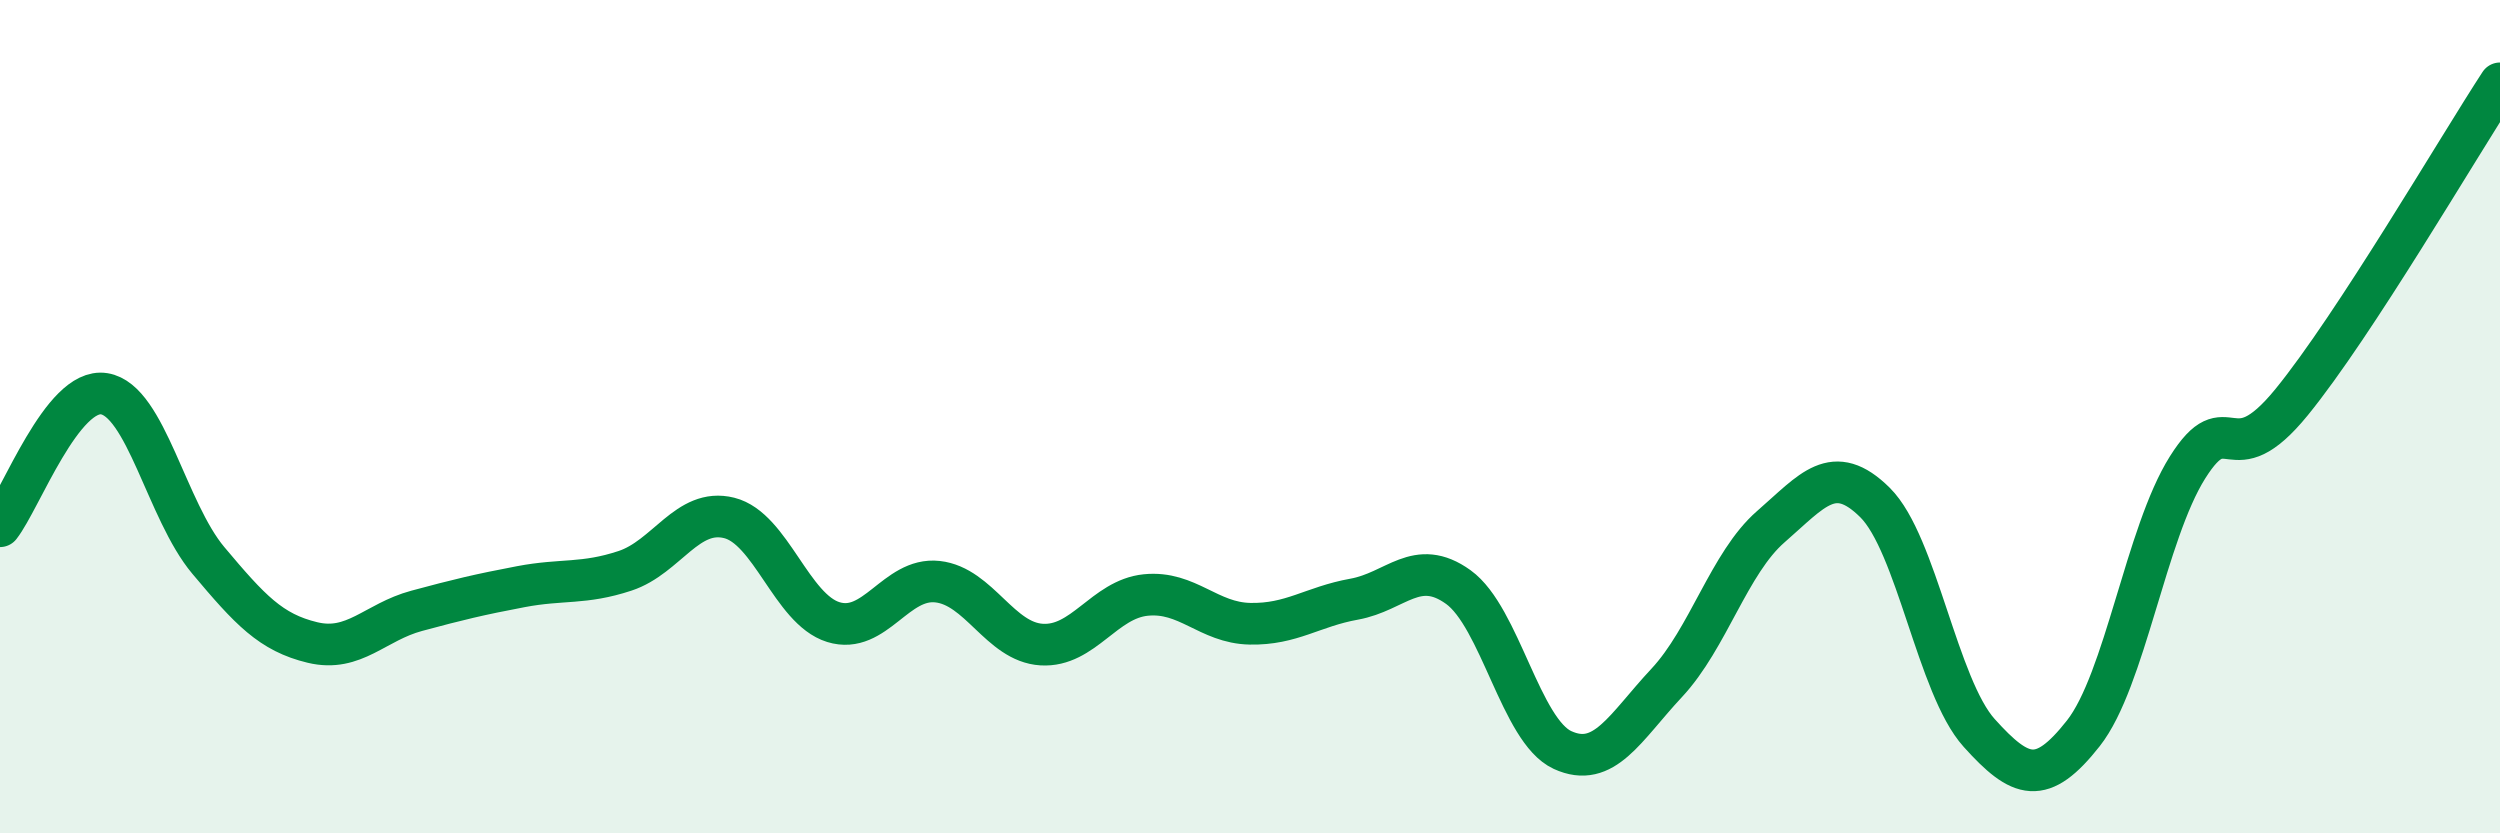
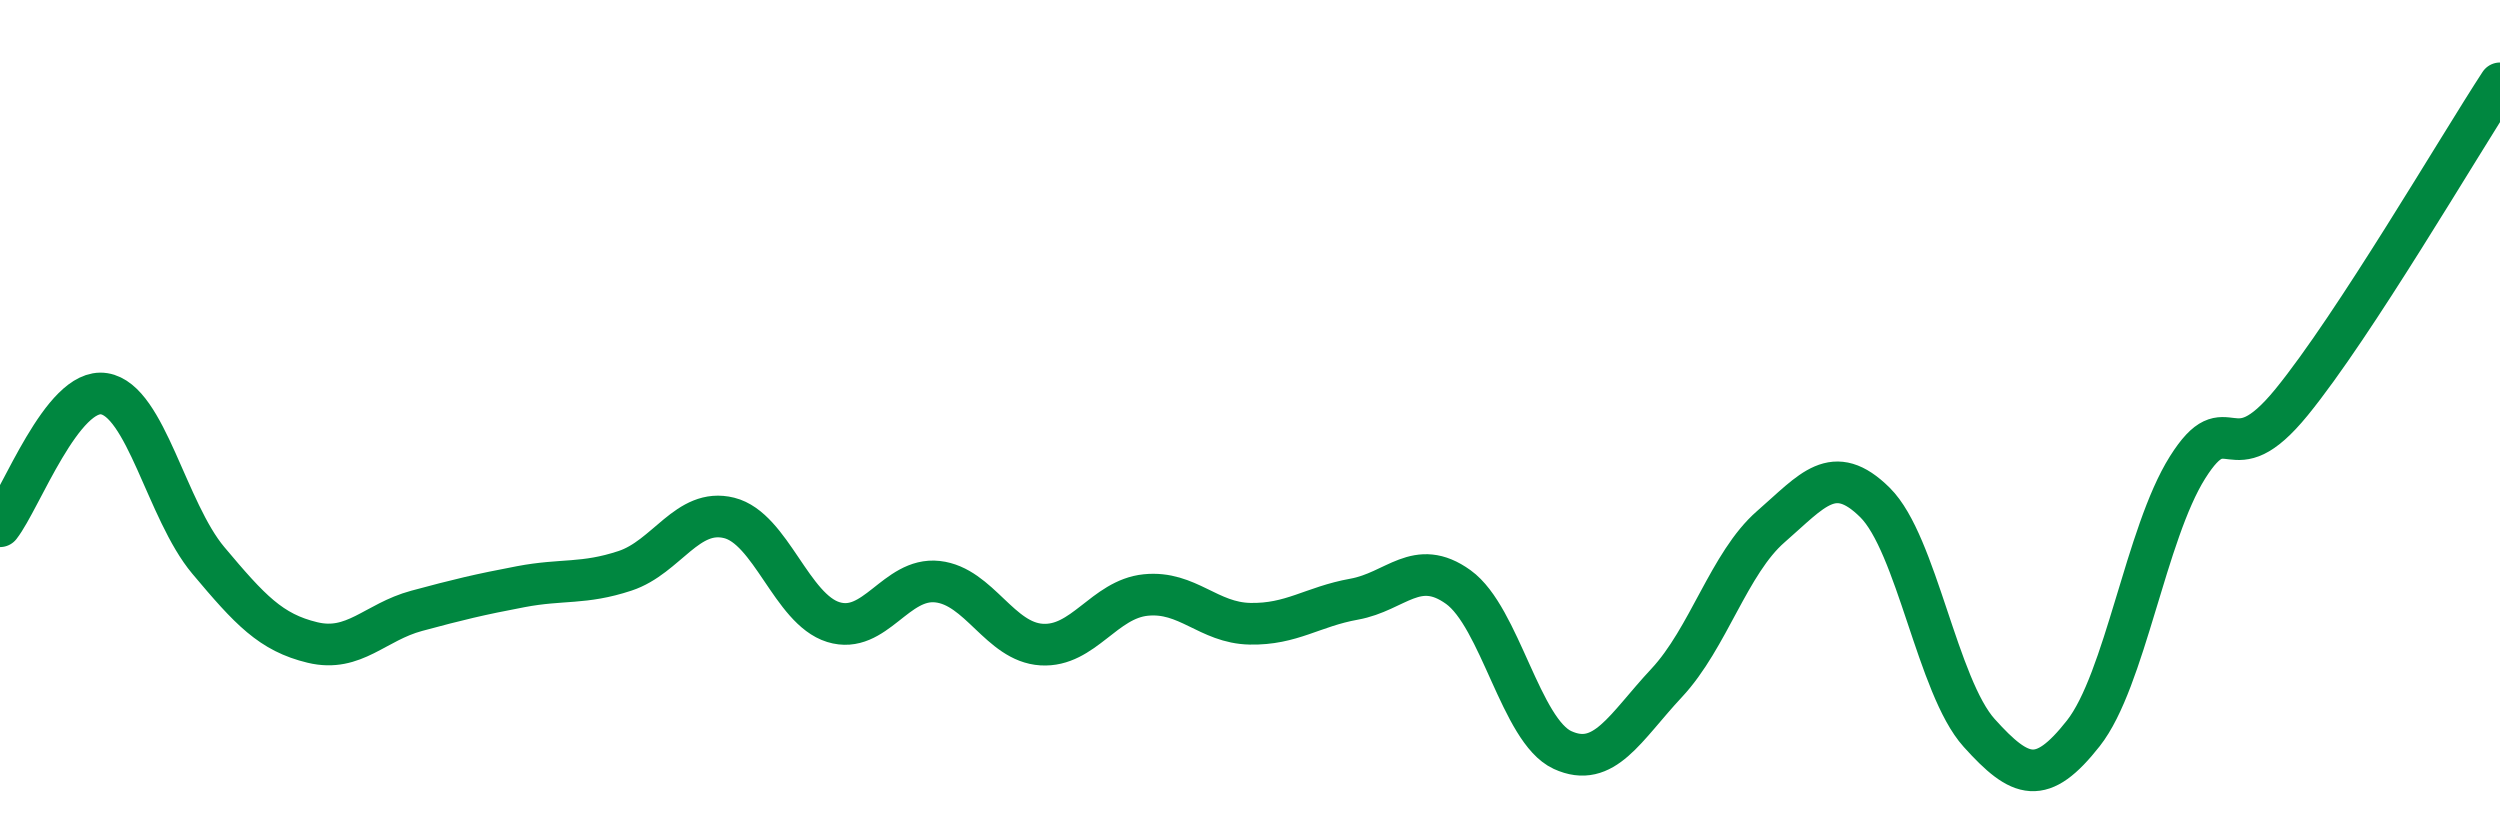
<svg xmlns="http://www.w3.org/2000/svg" width="60" height="20" viewBox="0 0 60 20">
-   <path d="M 0,12.63 C 0.5,11.99 1.5,9.29 2.5,9.45 C 3.5,9.61 4,12.26 5,13.45 C 6,14.64 6.5,15.18 7.5,15.42 C 8.5,15.66 9,14.93 10,14.66 C 11,14.39 11.5,14.27 12.5,14.08 C 13.5,13.89 14,14.03 15,13.7 C 16,13.37 16.5,12.18 17.5,12.43 C 18.5,12.68 19,14.62 20,14.93 C 21,15.24 21.5,13.85 22.5,13.96 C 23.5,14.07 24,15.41 25,15.47 C 26,15.53 26.5,14.38 27.5,14.28 C 28.5,14.18 29,14.95 30,14.97 C 31,14.99 31.5,14.56 32.5,14.38 C 33.5,14.2 34,13.37 35,14.09 C 36,14.81 36.5,17.54 37.5,18 C 38.5,18.46 39,17.46 40,16.39 C 41,15.32 41.5,13.51 42.5,12.64 C 43.5,11.77 44,11.07 45,12.06 C 46,13.05 46.5,16.48 47.5,17.59 C 48.5,18.7 49,18.87 50,17.6 C 51,16.33 51.5,12.81 52.5,11.22 C 53.5,9.63 53.5,11.49 55,9.65 C 56.5,7.81 59,3.53 60,2L60 20L0 20Z" fill="#008740" opacity="0.1" stroke-linecap="round" stroke-linejoin="round" />
  <path d="M 0,12.63 C 0.5,11.99 1.5,9.29 2.5,9.45 C 3.5,9.61 4,12.26 5,13.45 C 6,14.64 6.5,15.18 7.5,15.42 C 8.5,15.66 9,14.93 10,14.66 C 11,14.39 11.5,14.27 12.5,14.08 C 13.5,13.89 14,14.03 15,13.7 C 16,13.37 16.5,12.18 17.5,12.43 C 18.5,12.68 19,14.62 20,14.93 C 21,15.24 21.5,13.85 22.5,13.96 C 23.5,14.07 24,15.41 25,15.47 C 26,15.53 26.5,14.38 27.5,14.28 C 28.5,14.18 29,14.95 30,14.97 C 31,14.99 31.5,14.56 32.5,14.38 C 33.5,14.2 34,13.37 35,14.09 C 36,14.81 36.5,17.54 37.5,18 C 38.5,18.46 39,17.46 40,16.39 C 41,15.32 41.5,13.51 42.5,12.64 C 43.5,11.77 44,11.07 45,12.06 C 46,13.05 46.5,16.48 47.5,17.59 C 48.5,18.7 49,18.87 50,17.6 C 51,16.33 51.5,12.81 52.5,11.22 C 53.5,9.63 53.5,11.49 55,9.65 C 56.5,7.81 59,3.53 60,2" stroke="#008740" stroke-width="1" fill="none" stroke-linecap="round" stroke-linejoin="round" />
</svg>